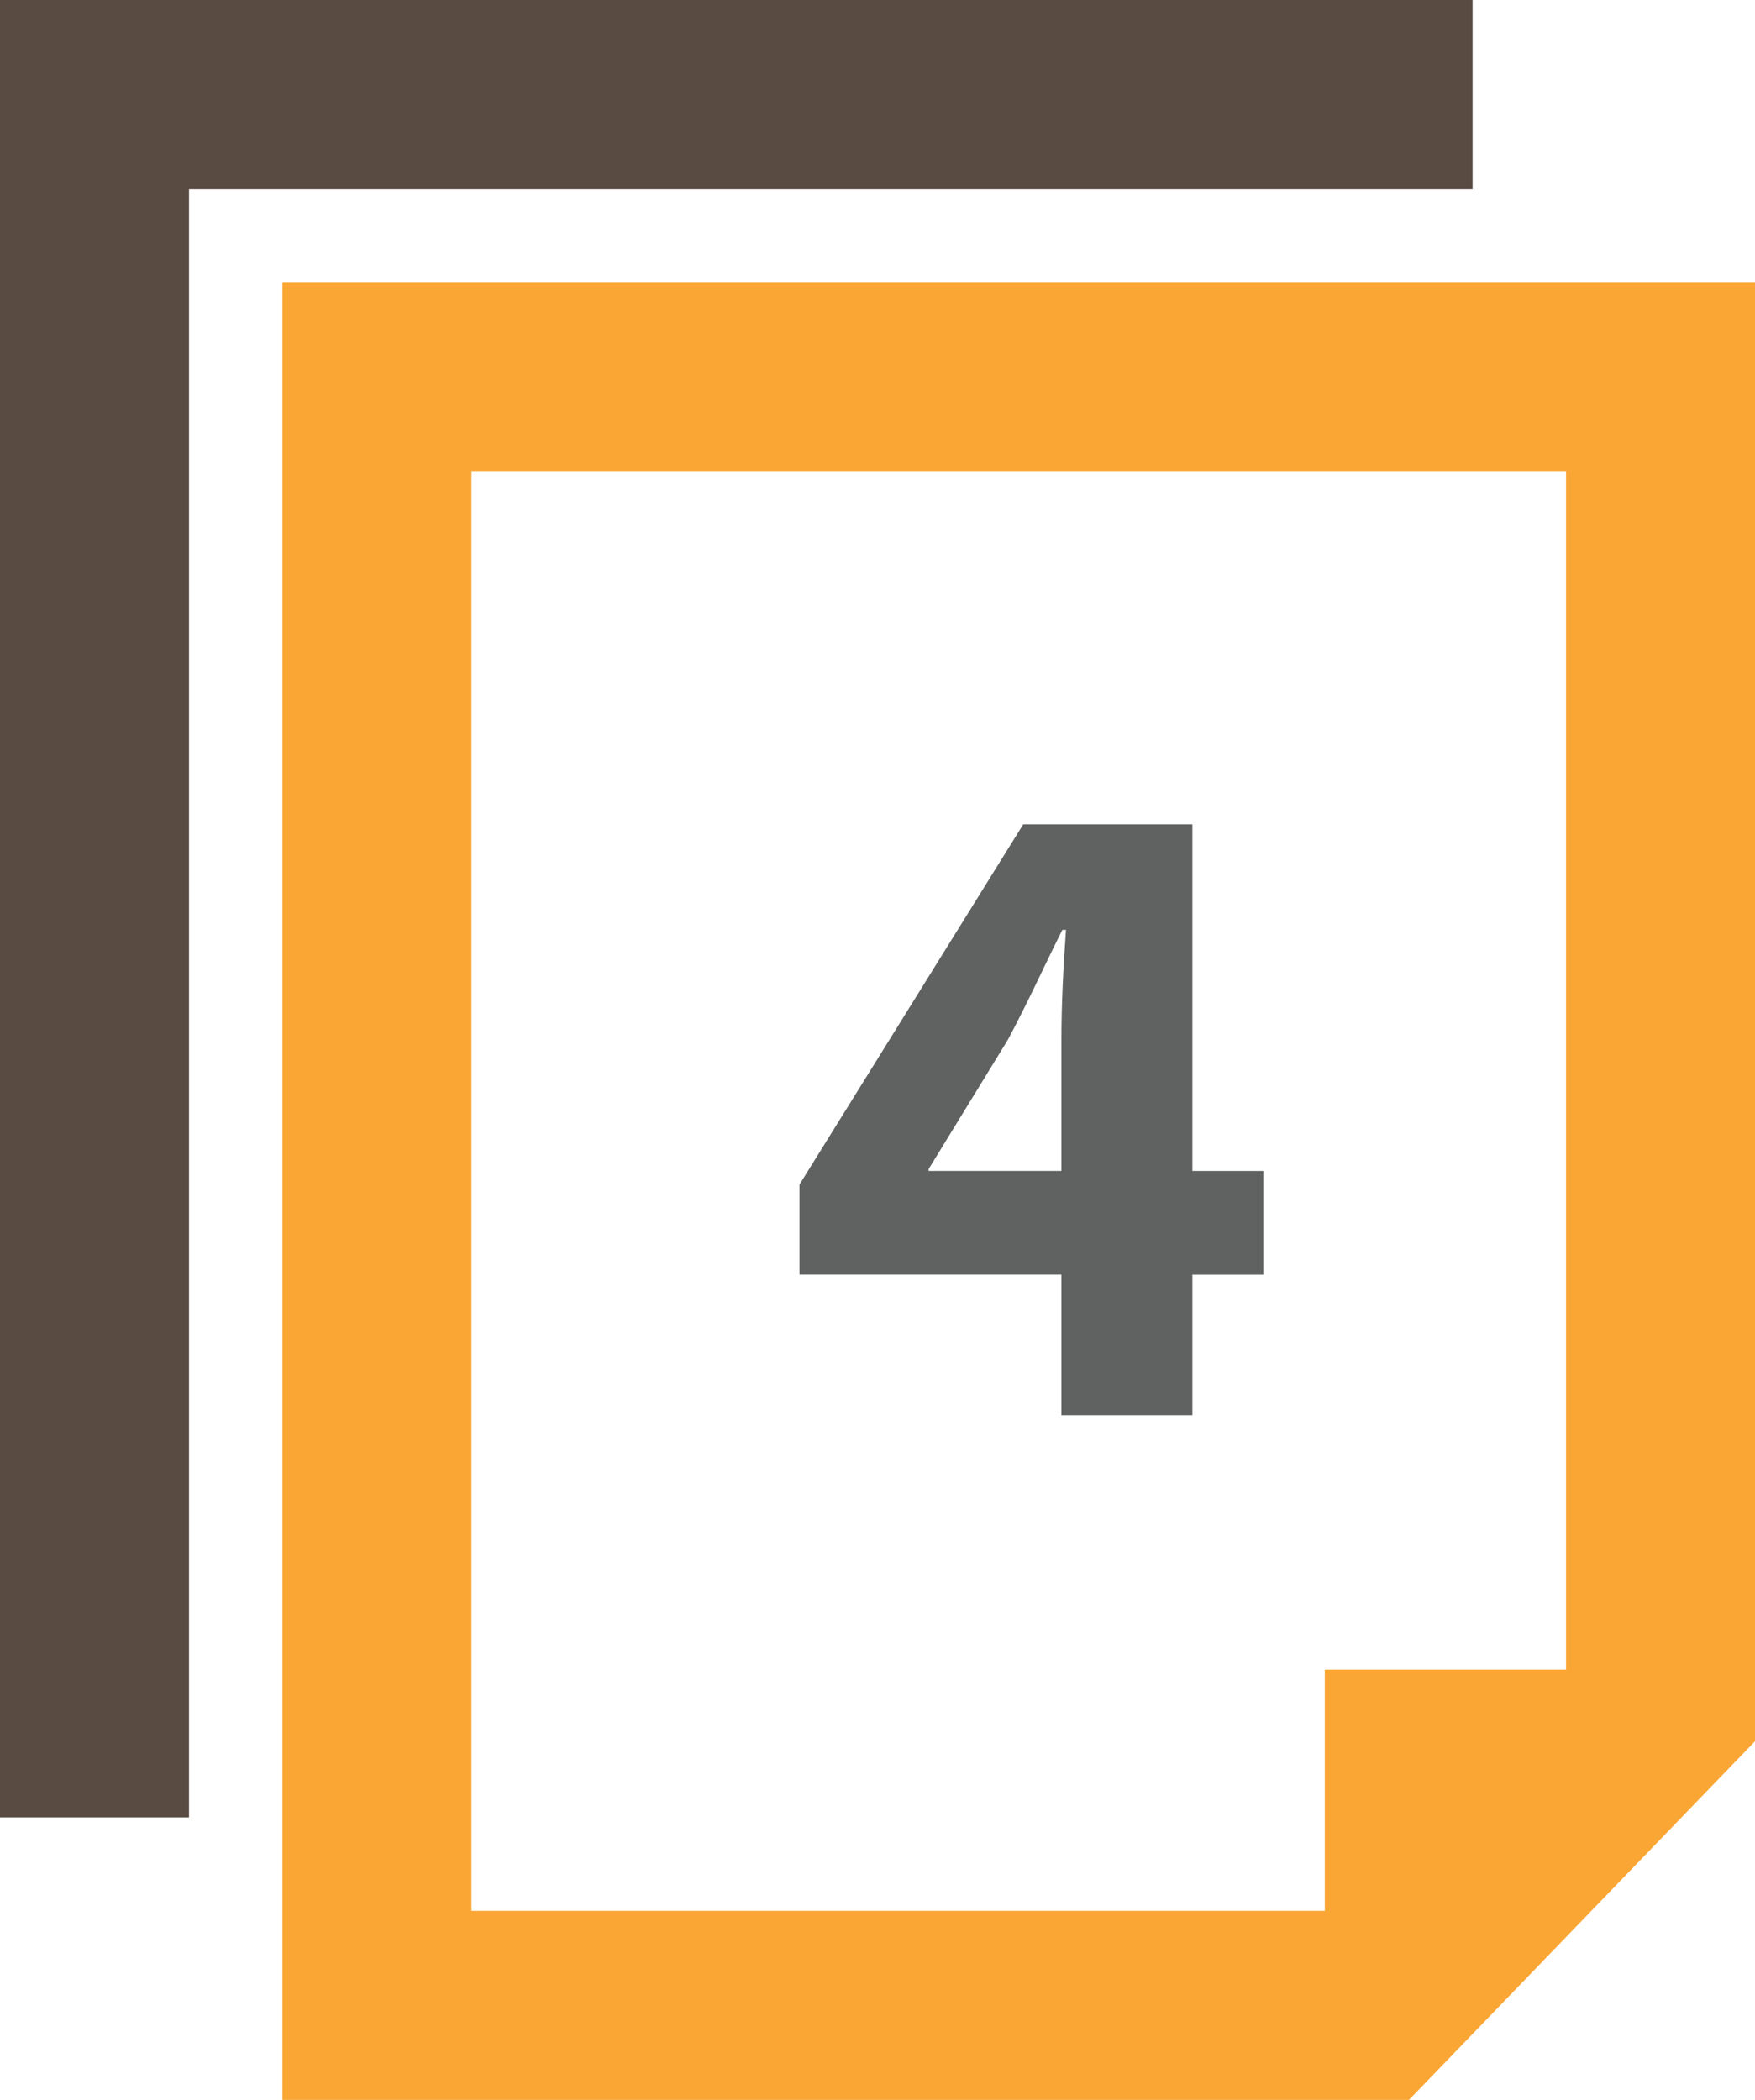
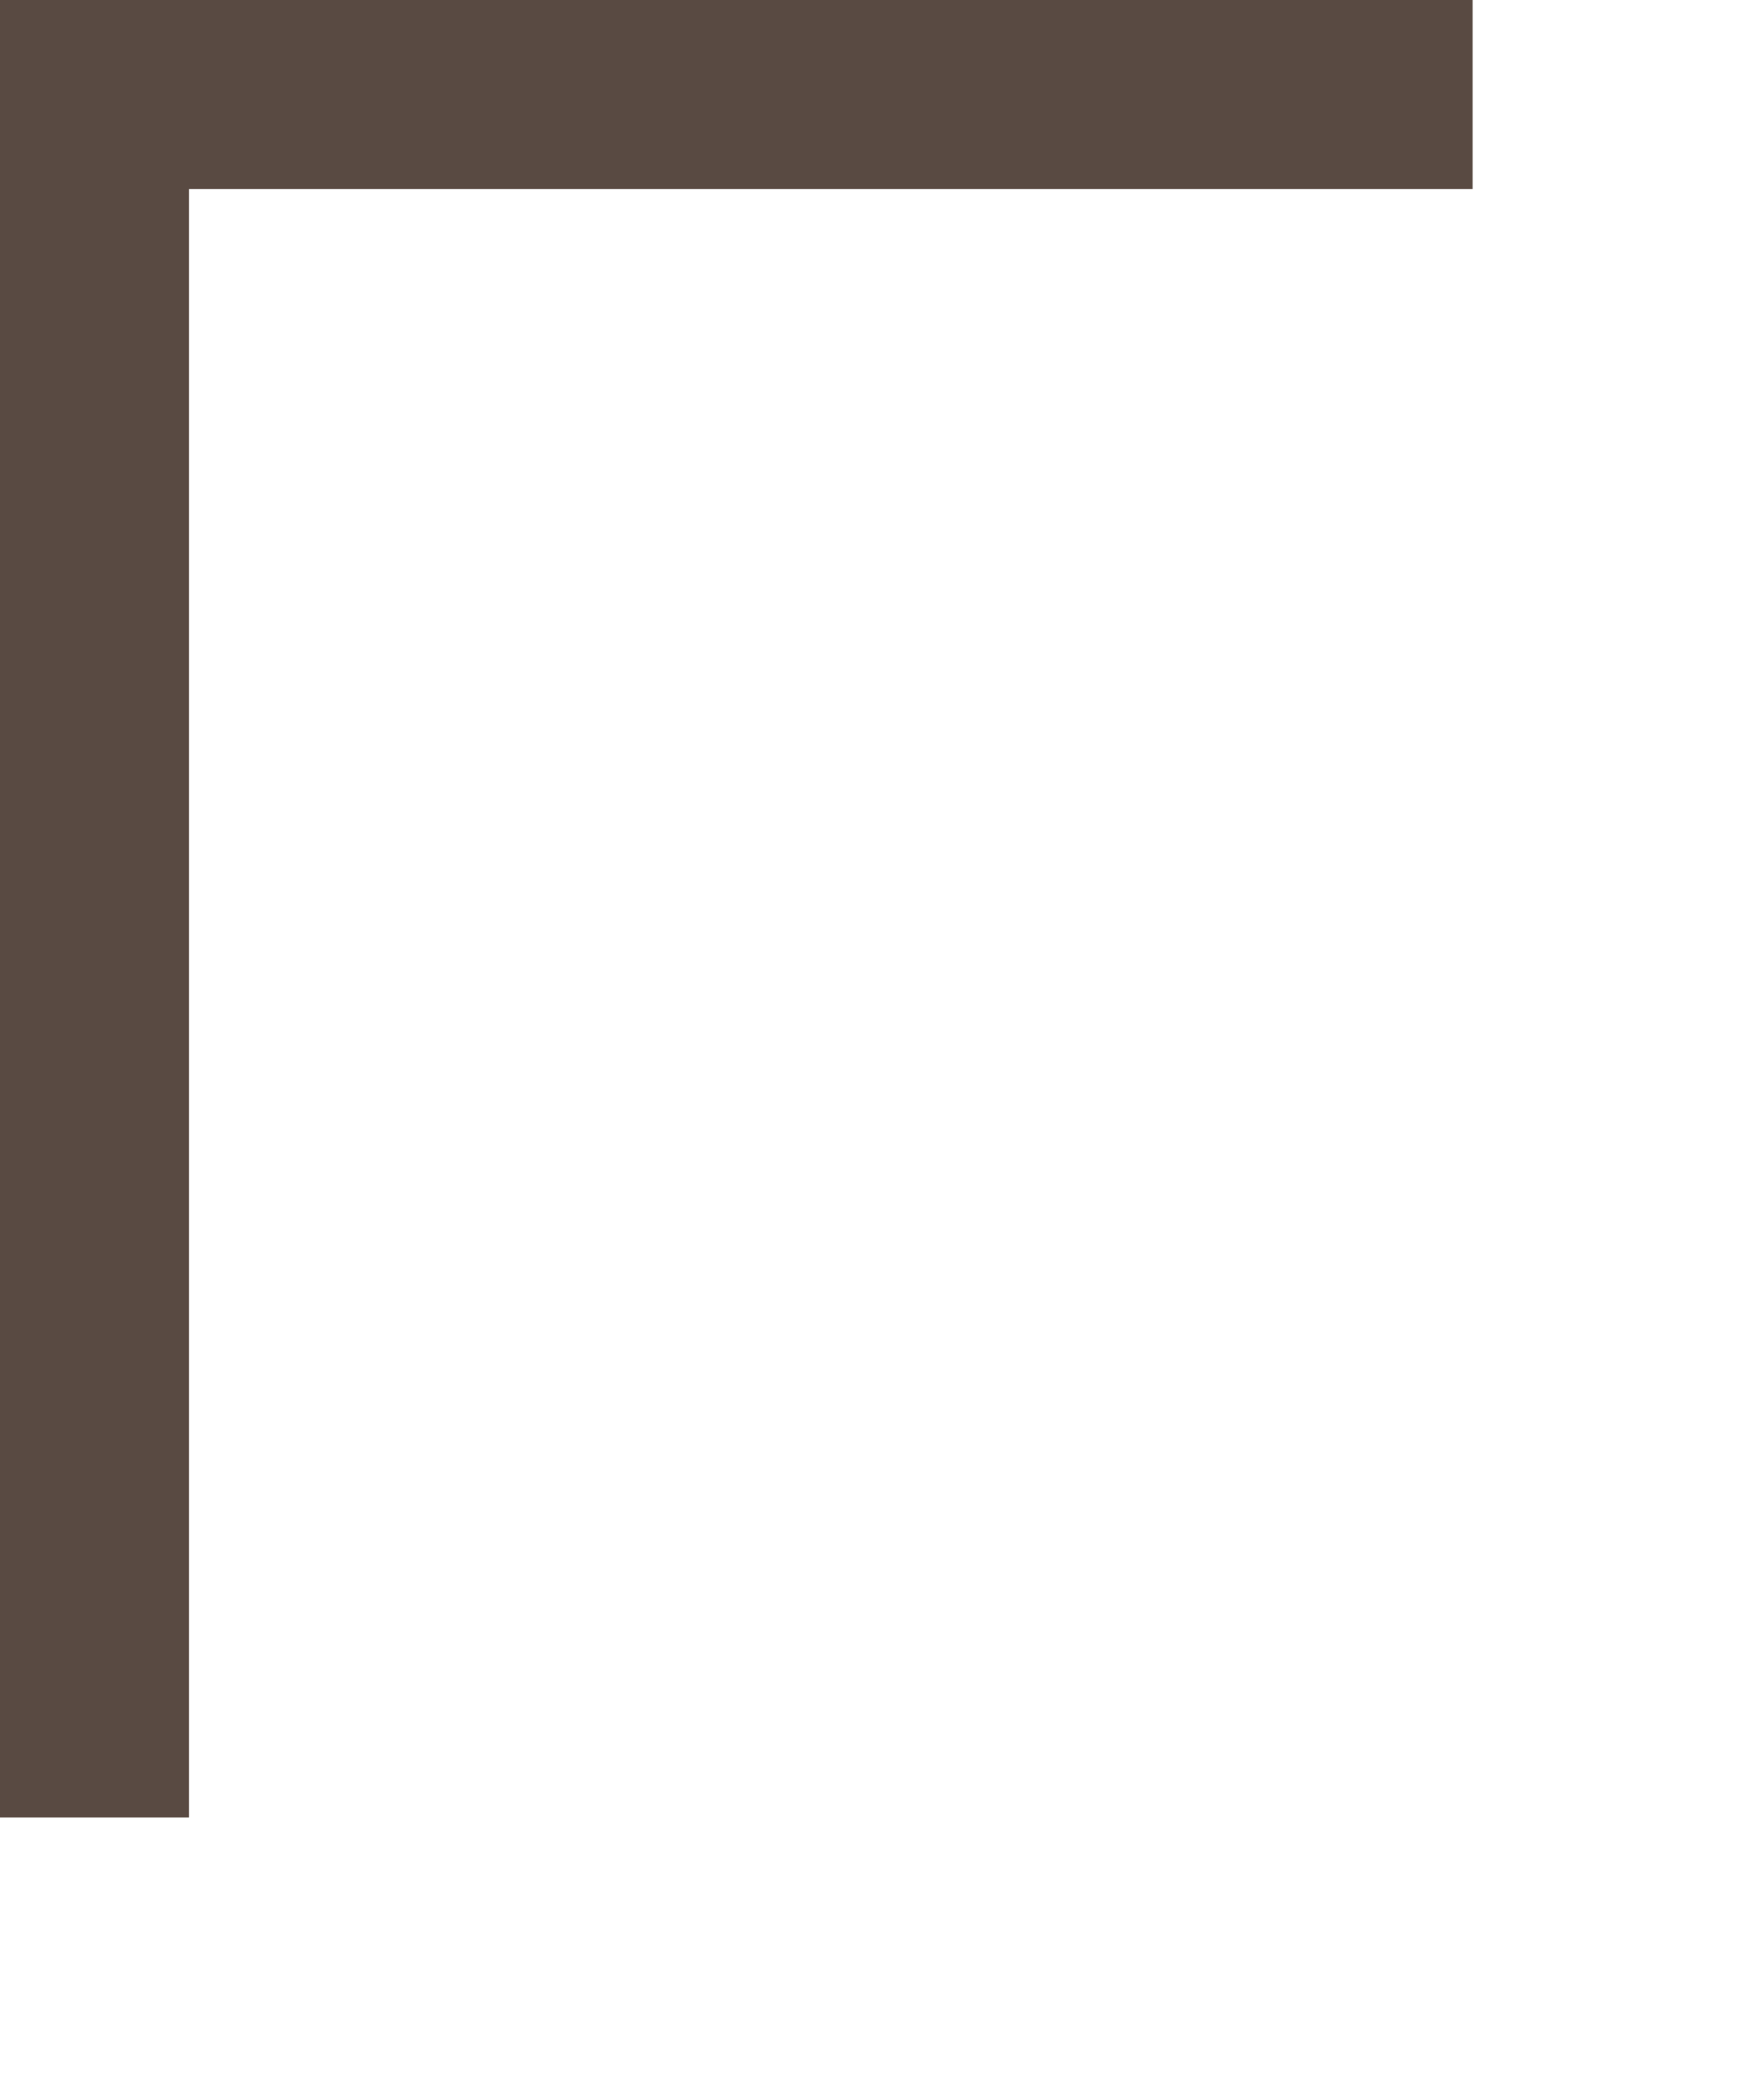
<svg xmlns="http://www.w3.org/2000/svg" version="1.1" id="Layer_1" x="0px" y="0px" width="69.454px" height="83.092px" viewBox="15.471 8.256 69.454 83.092" enable-background="new 15.471 8.256 69.454 83.092" xml:space="preserve">
  <polygon fill="#594A42" points="15.471,8.256 15.471,80.17 22.951,80.17 22.951,15.736 73.748,15.736 73.748,8.256 " />
-   <path fill="#FAA634" d="M26.649,19.435v71.913h44.58l13.696-14.192v-57.72H26.649z M77.447,74.322H67.9v9.545H34.129V26.915h43.318  V74.322z" />
  <g>
-     <path fill="#606161" d="M57.477,64.27v-5.578H47.11v-3.563l8.855-14.254h6.695v13.715h2.808v4.104H62.66v5.578h-5.184V64.27z    M57.477,54.588v-5.184c0-1.404,0.071-2.844,0.181-4.355h-0.144c-0.757,1.512-1.369,2.88-2.16,4.355l-3.133,5.112v0.072H57.477z" />
-   </g>
+     </g>
</svg>